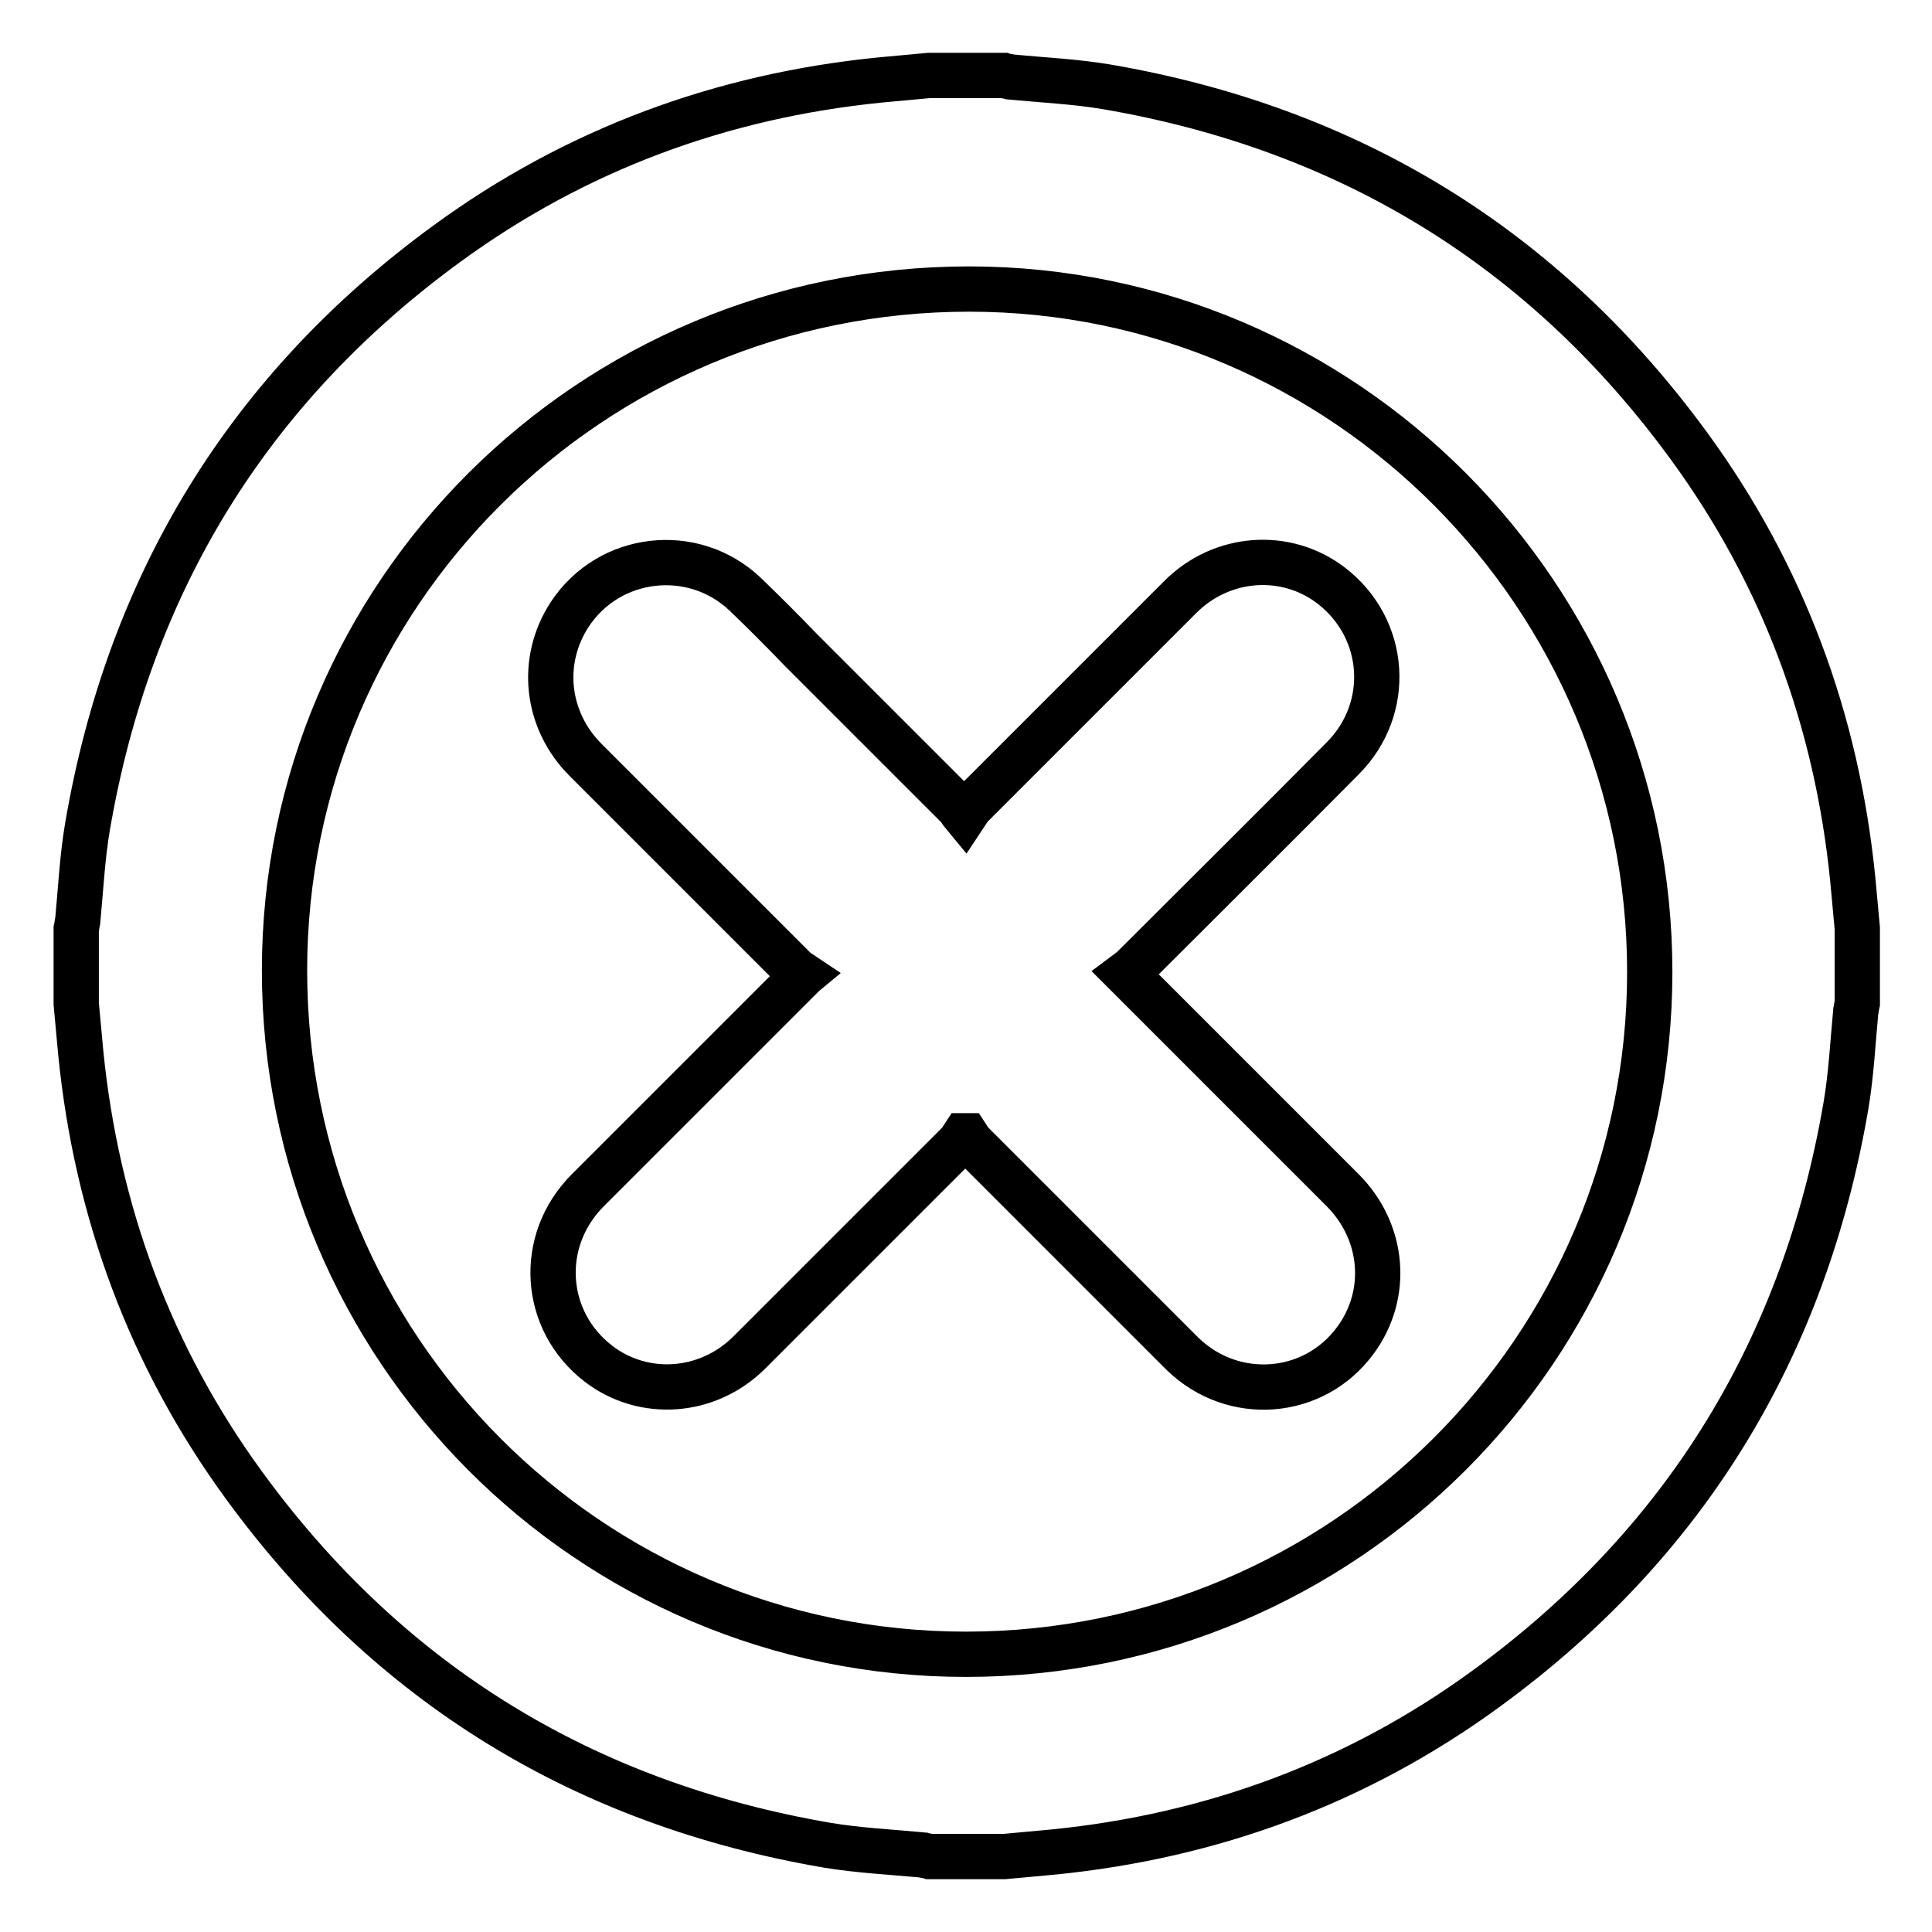
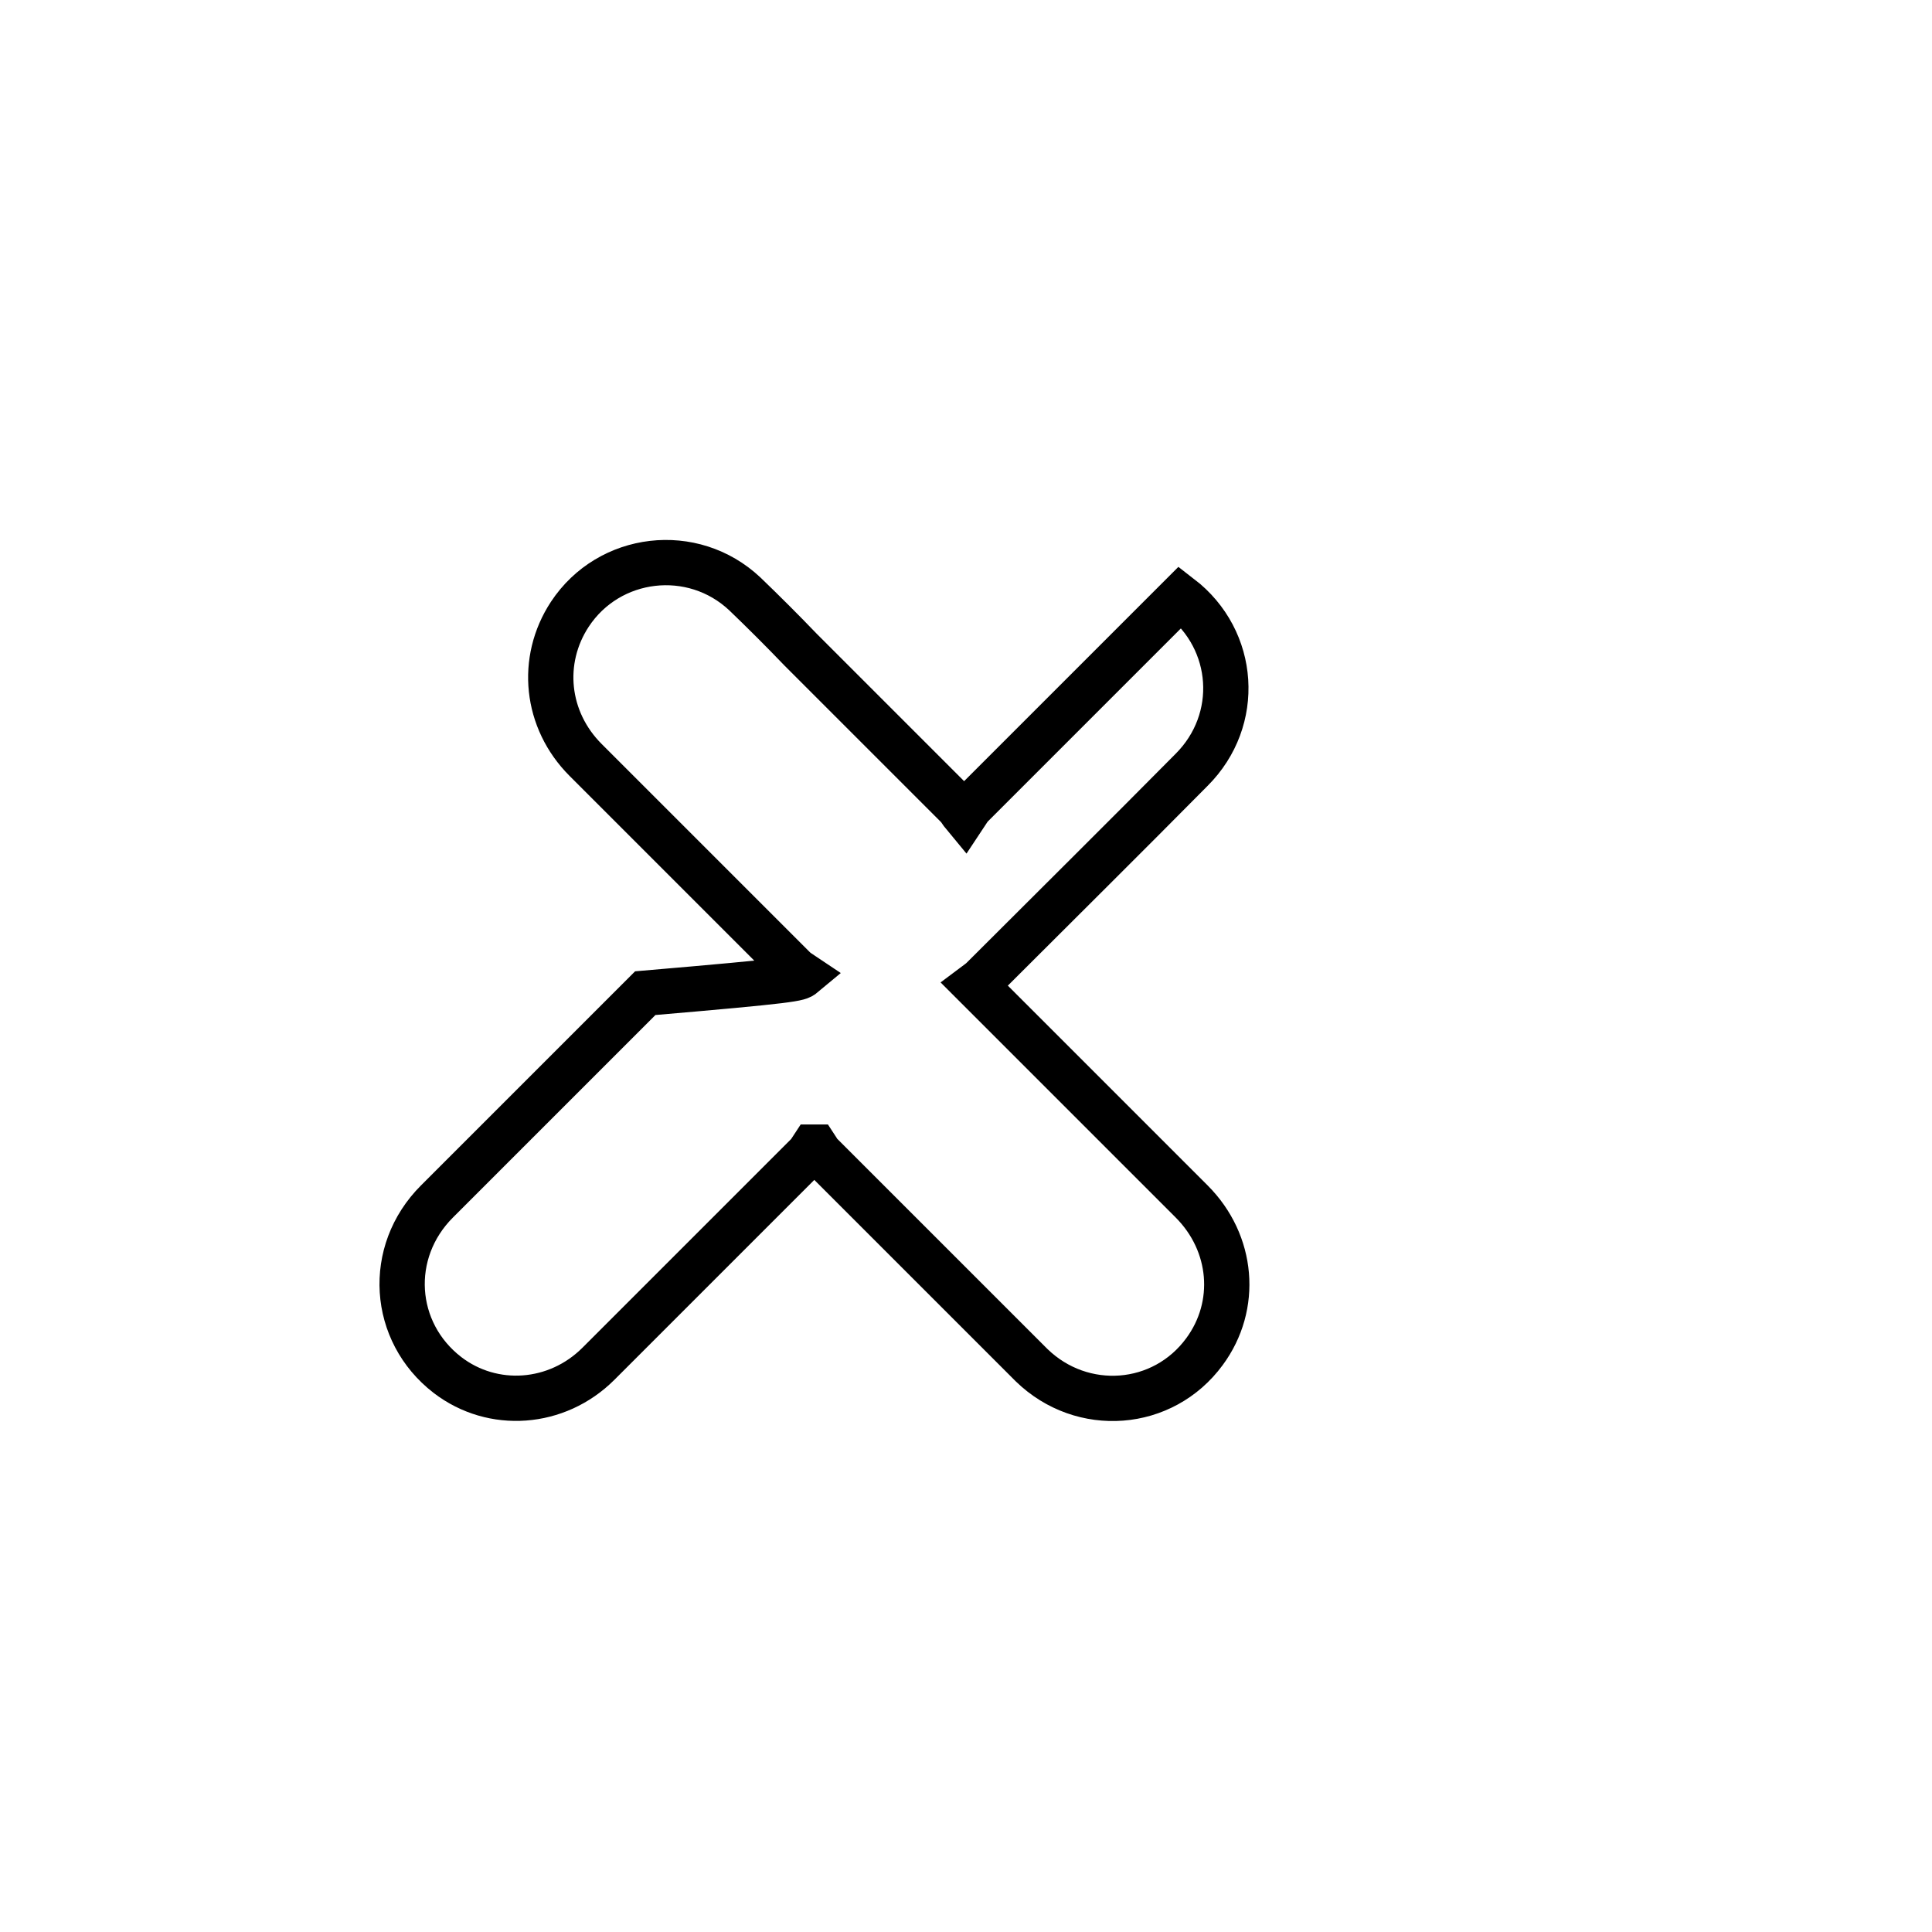
<svg xmlns="http://www.w3.org/2000/svg" version="1.1" x="0px" y="0px" viewBox="0 0 256 256" enable-background="new 0 0 256 256" xml:space="preserve">
  <g>
-     <path stroke-width="6" fill-opacity="0" stroke="#000000" d="M123.1,10h9.9c0.3,0.1,0.6,0.1,0.9,0.2c4.2,0.4,8.5,0.6,12.7,1.3c32.1,5.5,58,21.3,77.2,47.6 c12.5,17.1,19.6,36.4,21.7,57.4c0.2,2.2,0.4,4.3,0.6,6.5v9.9c-0.1,0.4-0.1,0.7-0.2,1.1c-0.4,4.2-0.6,8.4-1.3,12.5 c-5.5,32.1-21.3,58-47.6,77.2c-17.1,12.5-36.4,19.6-57.4,21.7c-2.2,0.2-4.3,0.4-6.5,0.6h-9.9c-0.3-0.1-0.6-0.1-0.9-0.2 c-4.2-0.4-8.5-0.6-12.7-1.3c-32.1-5.5-58-21.3-77.2-47.6c-12.5-17.1-19.6-36.4-21.7-57.4c-0.2-2.2-0.4-4.3-0.6-6.5v-9.9 c0.1-0.4,0.1-0.7,0.2-1.1c0.4-4.2,0.6-8.4,1.3-12.5c5.5-32.1,21.3-58,47.6-77.2c17.1-12.5,36.4-19.6,57.4-21.7 C118.7,10.4,120.9,10.2,123.1,10L123.1,10z M218.6,128.8c0-49.9-40.5-90.5-90.2-90.5c-50.1,0-90.7,40.4-90.7,90.3 c0,50,40.4,90.6,90.3,90.6C178,219.2,218.6,178.7,218.6,128.8z" />
-     <path stroke-width="6" fill-opacity="0" stroke="#000000" d="M106.4,129.2c-0.6-0.4-0.9-0.6-1.2-0.9c-9.2-9.2-18.4-18.4-27.6-27.6c-5.3-5.3-6.1-13.2-2.1-19.3 c5.2-7.9,16.3-9.2,23.2-2.7c2.5,2.4,5,4.9,7.4,7.4c6.9,6.9,13.9,13.9,20.8,20.8c0.3,0.3,0.4,0.6,0.9,1.2c0.4-0.6,0.6-1,0.9-1.3 c9.2-9.2,18.5-18.5,27.7-27.7c5.5-5.5,14-6.1,20-1.5c7.4,5.7,8.1,16.3,1.5,22.9c-9.2,9.3-18.5,18.5-27.7,27.7 c-0.3,0.3-0.6,0.5-1,0.8c0.4,0.4,0.7,0.7,1,1c9.2,9.2,18.5,18.5,27.7,27.7c5.5,5.5,6.2,13.8,1.7,19.9c-5.5,7.5-16.2,8.3-22.9,1.8 c-3.4-3.4-6.8-6.8-10.2-10.2c-5.9-5.9-11.9-11.9-17.8-17.8c-0.3-0.3-0.4-0.6-0.6-0.9l-0.4,0c-0.2,0.3-0.4,0.7-0.7,1 c-9.2,9.2-18.5,18.5-27.7,27.7c-5.5,5.5-14,6.1-20,1.5c-7.4-5.7-8.1-16.3-1.4-23c9.2-9.2,18.4-18.4,27.6-27.6 C105.4,129.9,105.8,129.7,106.4,129.2z" />
+     <path stroke-width="6" fill-opacity="0" stroke="#000000" d="M106.4,129.2c-0.6-0.4-0.9-0.6-1.2-0.9c-9.2-9.2-18.4-18.4-27.6-27.6c-5.3-5.3-6.1-13.2-2.1-19.3 c5.2-7.9,16.3-9.2,23.2-2.7c2.5,2.4,5,4.9,7.4,7.4c6.9,6.9,13.9,13.9,20.8,20.8c0.3,0.3,0.4,0.6,0.9,1.2c0.4-0.6,0.6-1,0.9-1.3 c9.2-9.2,18.5-18.5,27.7-27.7c7.4,5.7,8.1,16.3,1.5,22.9c-9.2,9.3-18.5,18.5-27.7,27.7 c-0.3,0.3-0.6,0.5-1,0.8c0.4,0.4,0.7,0.7,1,1c9.2,9.2,18.5,18.5,27.7,27.7c5.5,5.5,6.2,13.8,1.7,19.9c-5.5,7.5-16.2,8.3-22.9,1.8 c-3.4-3.4-6.8-6.8-10.2-10.2c-5.9-5.9-11.9-11.9-17.8-17.8c-0.3-0.3-0.4-0.6-0.6-0.9l-0.4,0c-0.2,0.3-0.4,0.7-0.7,1 c-9.2,9.2-18.5,18.5-27.7,27.7c-5.5,5.5-14,6.1-20,1.5c-7.4-5.7-8.1-16.3-1.4-23c9.2-9.2,18.4-18.4,27.6-27.6 C105.4,129.9,105.8,129.7,106.4,129.2z" />
  </g>
</svg>